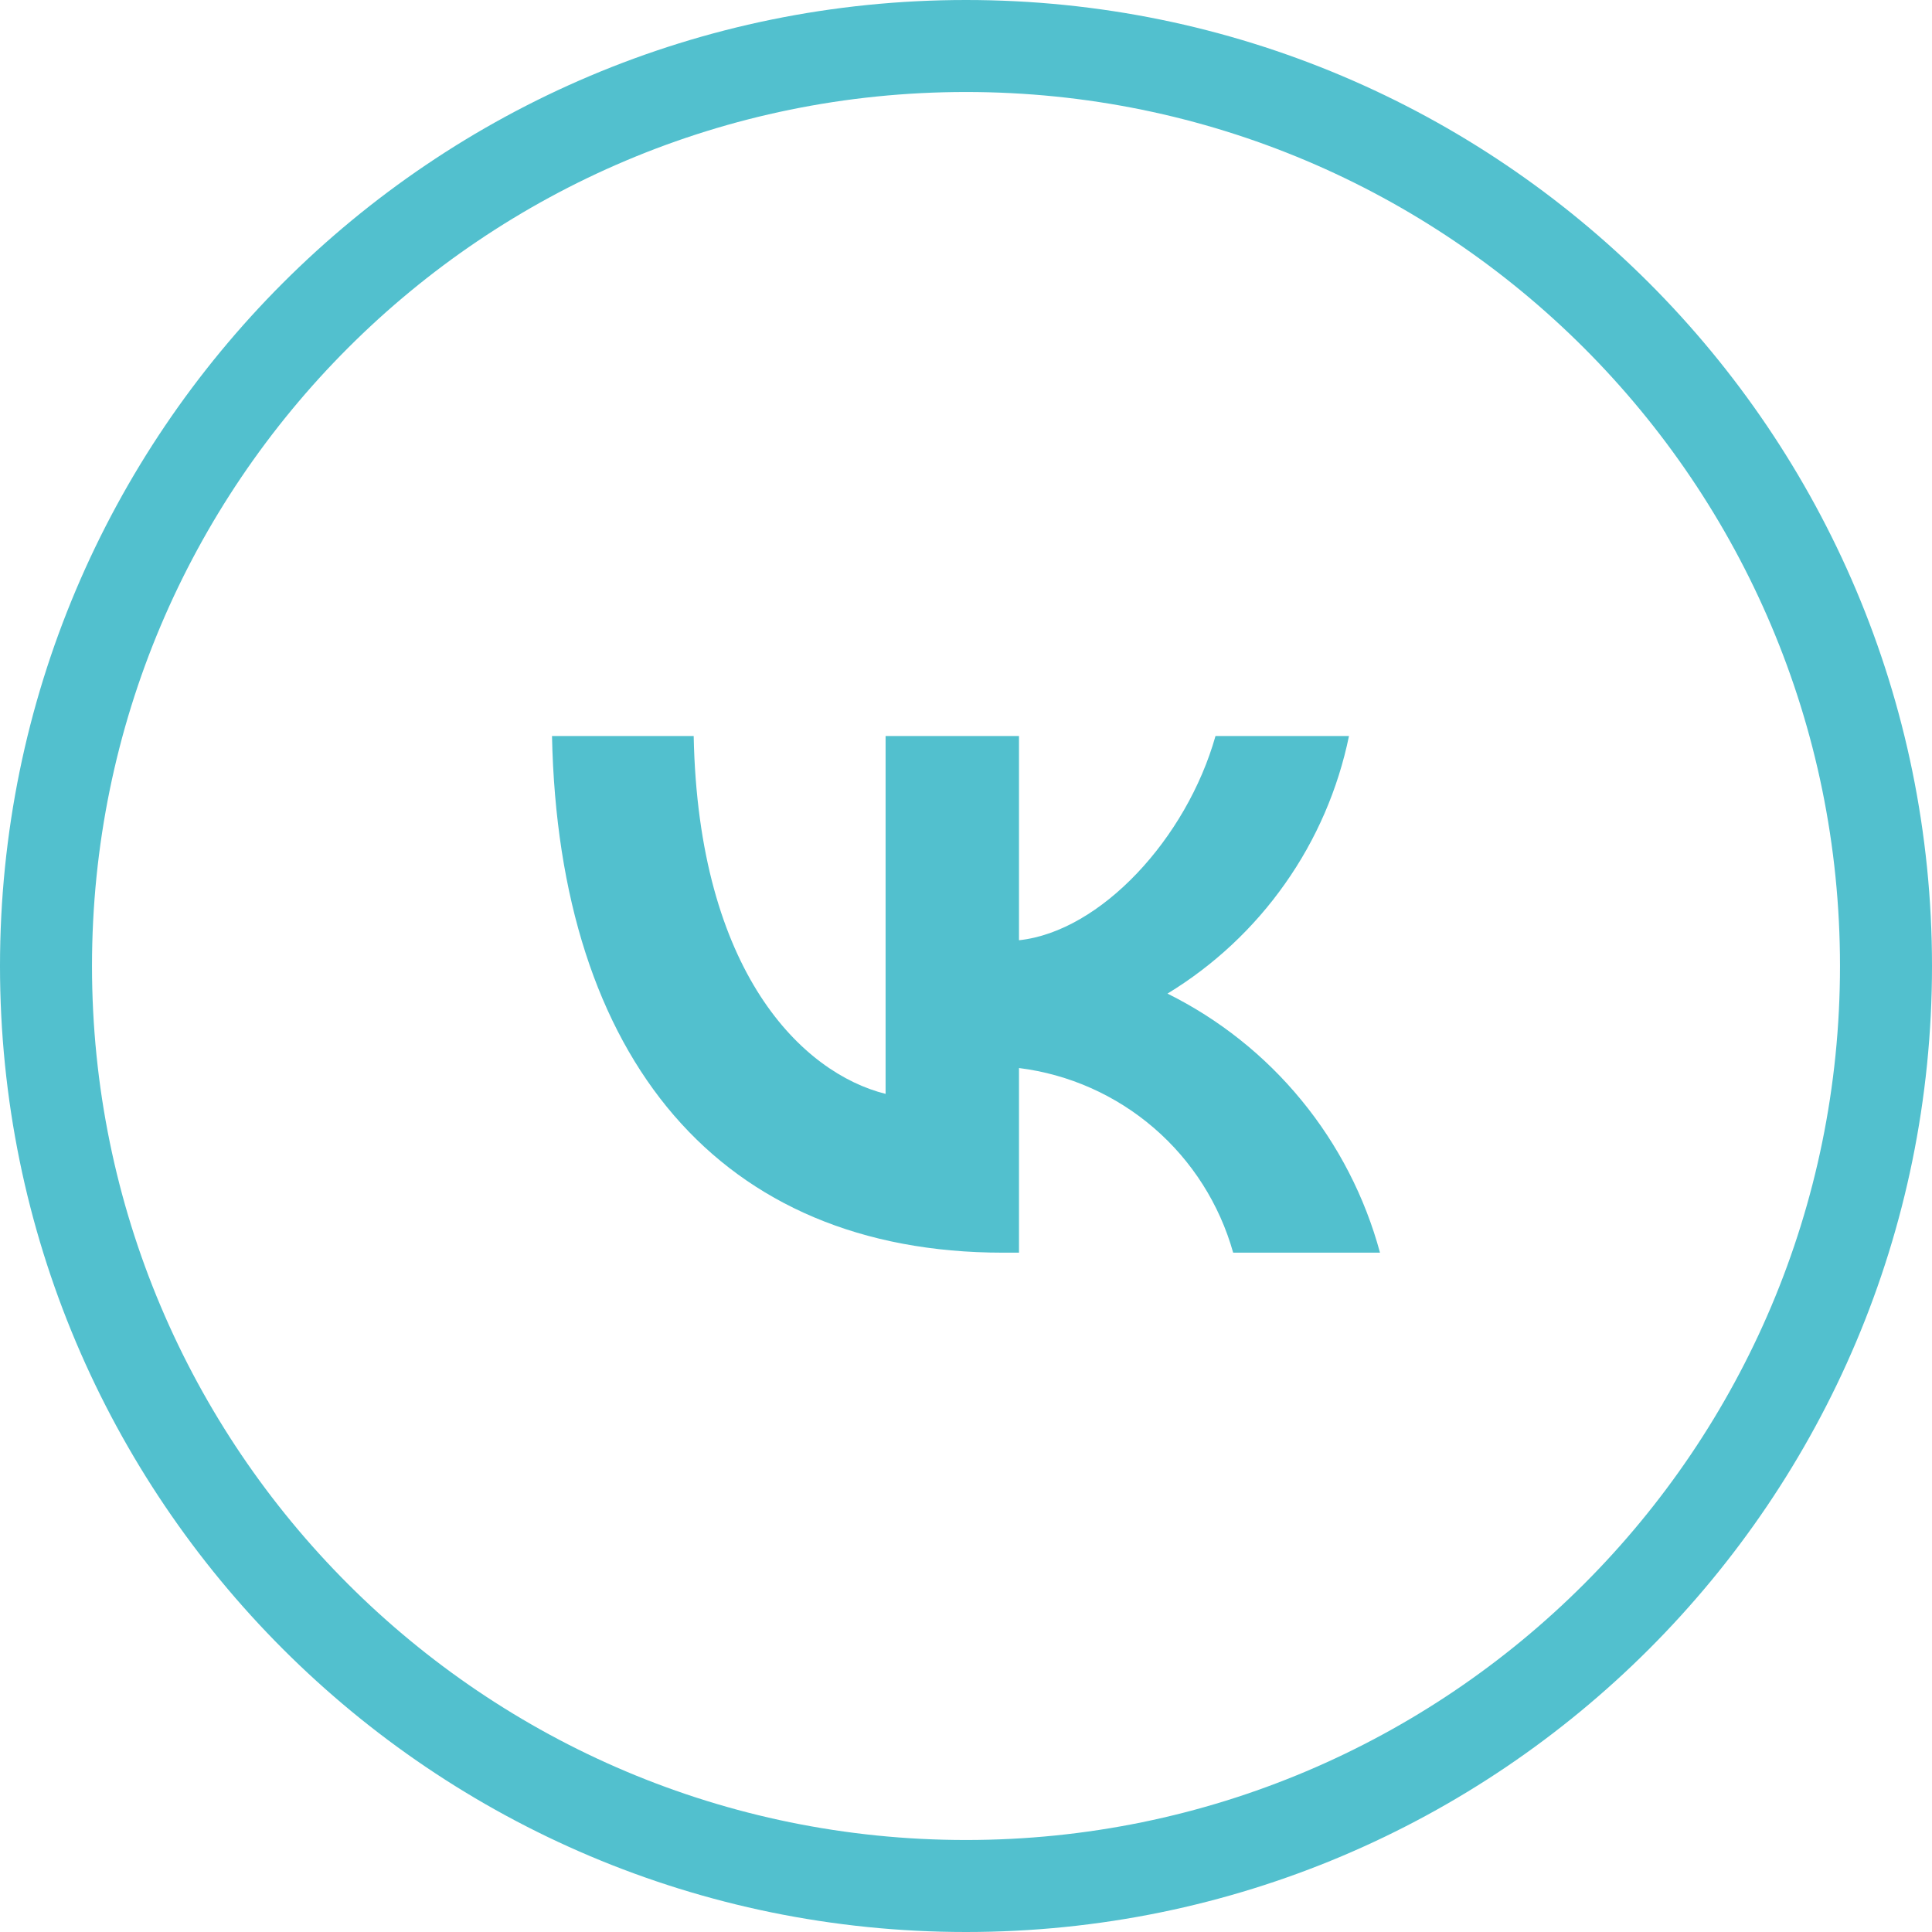
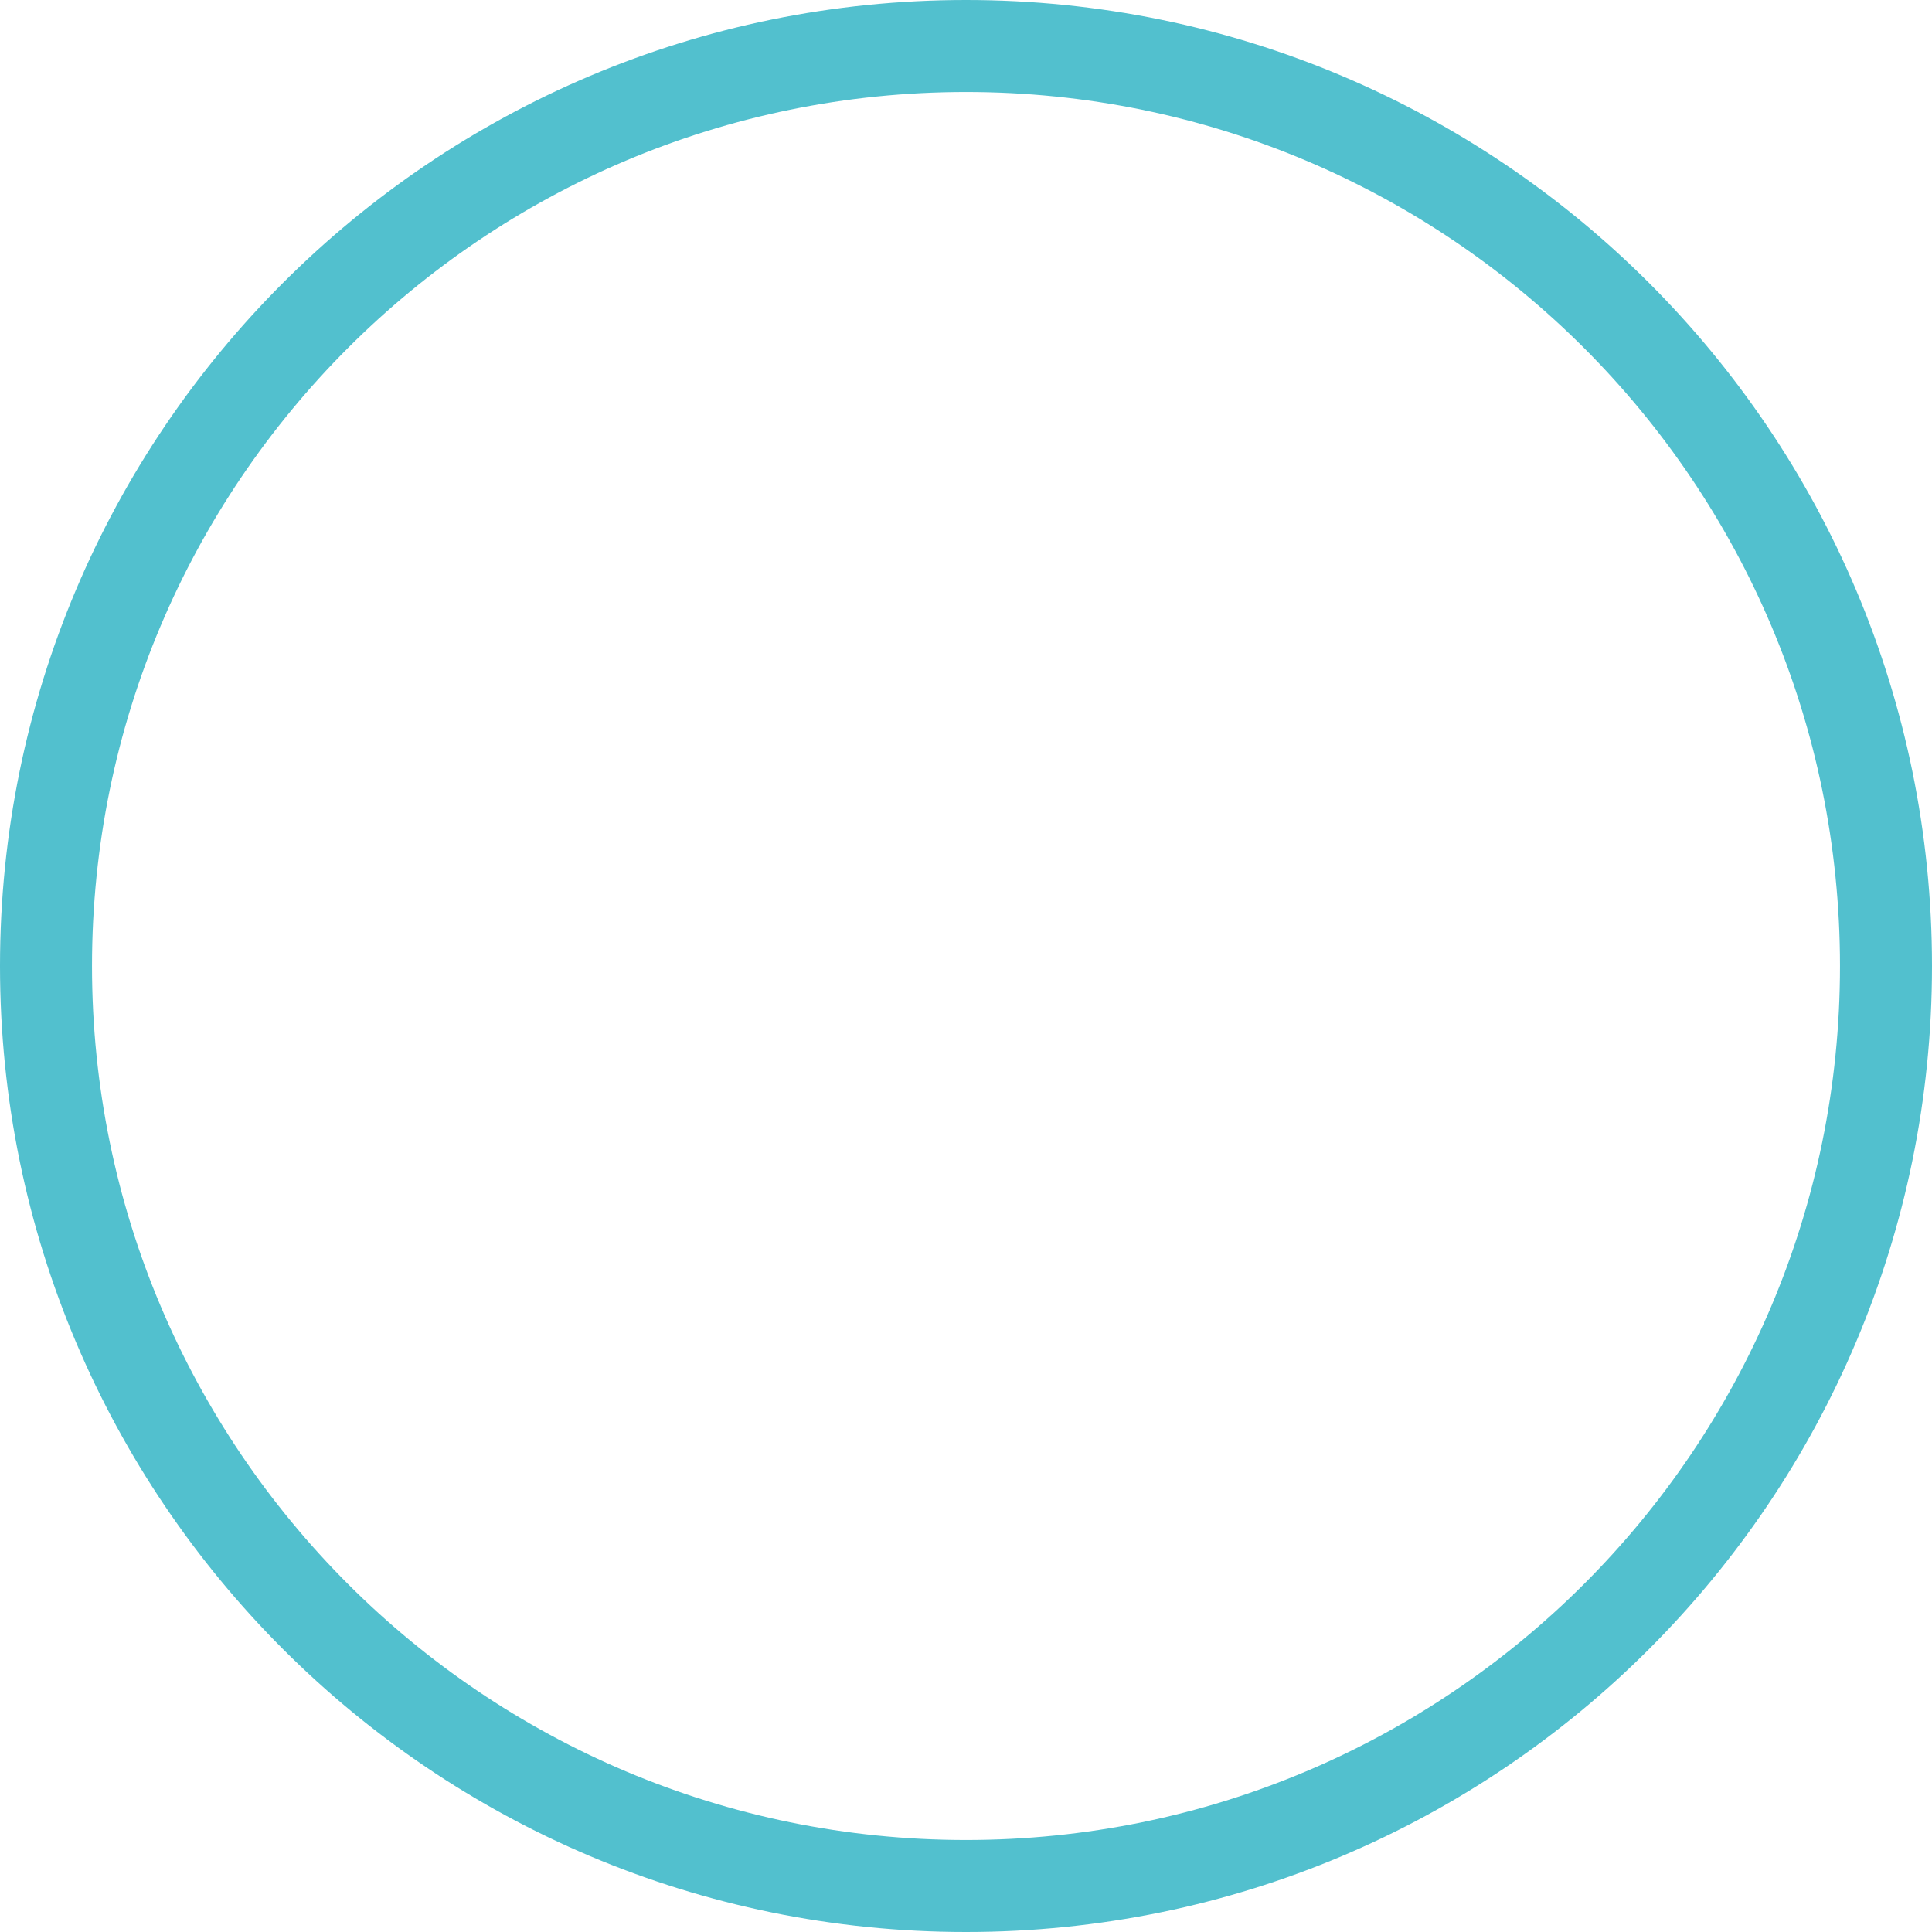
<svg xmlns="http://www.w3.org/2000/svg" width="21px" height="21px" viewBox="0 0 21 21">
  <title>ic_vk</title>
  <g id="UX" stroke="none" stroke-width="1" fill="none" fill-rule="evenodd">
    <g id="Social" transform="translate(-839, -110)" fill="#52C0CE">
      <g id="blue-outline-copy" transform="translate(423, 110)">
        <g id="ic_vk" transform="translate(416, 0)">
          <path d="M10.5,1 C5.253,1 1,5.253 1,10.5 C1,15.747 5.253,20 10.5,20 C15.747,20 20,15.747 20,10.5 C20,5.253 15.747,1 10.5,1 Z M10.5,0 C16.299,0 21,4.701 21,10.5 C21,16.299 16.299,21 10.5,21 C4.701,21 0,16.299 0,10.5 C0,4.701 4.701,0 10.5,0 Z" id="Forma_1-2-path" fill-rule="nonzero" />
-           <path d="M6,8 L7.54,8 C7.591,10.575 8.726,11.665 9.626,11.89 L9.626,8 L11.076,8 L11.076,10.22 C11.964,10.125 12.898,9.113 13.212,8 L14.663,8 C14.544,8.577 14.308,9.124 13.968,9.605 C13.629,10.087 13.193,10.494 12.69,10.8 C13.252,11.079 13.749,11.474 14.147,11.96 C14.545,12.445 14.836,13.01 15,13.616 L13.404,13.616 C13.256,13.089 12.957,12.618 12.543,12.261 C12.129,11.904 11.619,11.677 11.076,11.609 L11.076,13.616 L10.902,13.616 C7.827,13.616 6.073,11.508 6,8 Z" id="Path" />
        </g>
      </g>
    </g>
  </g>
</svg>